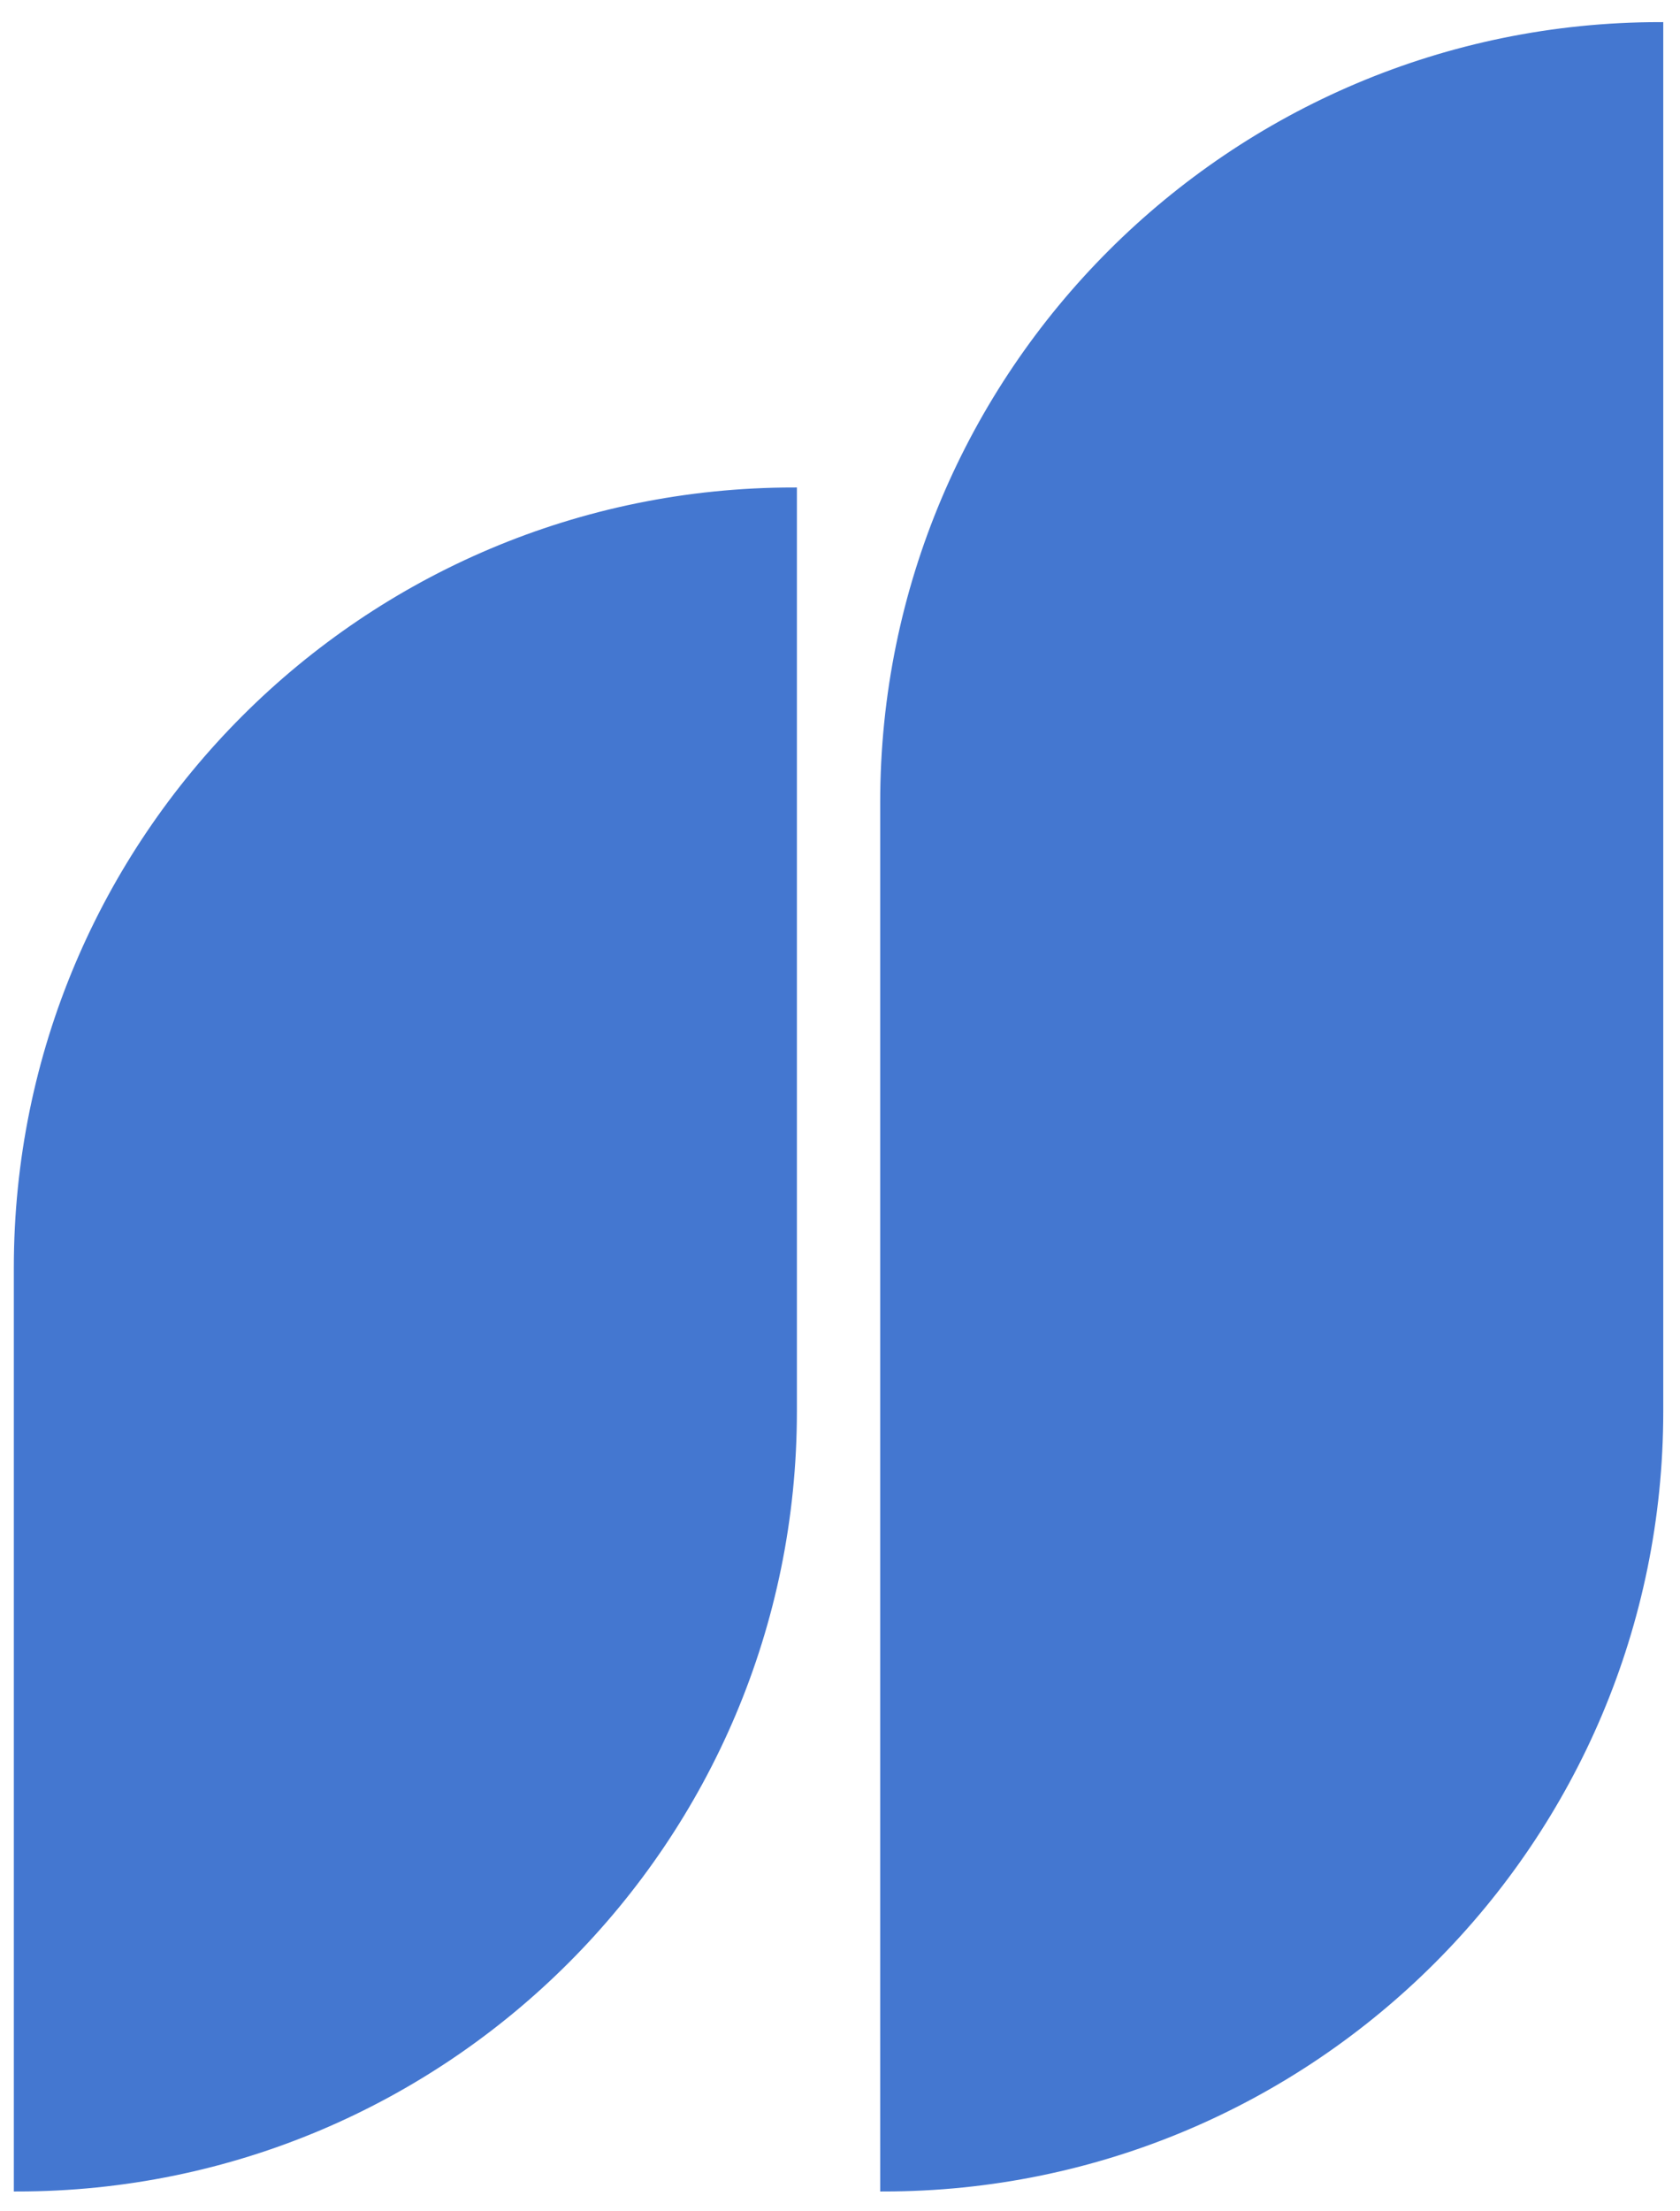
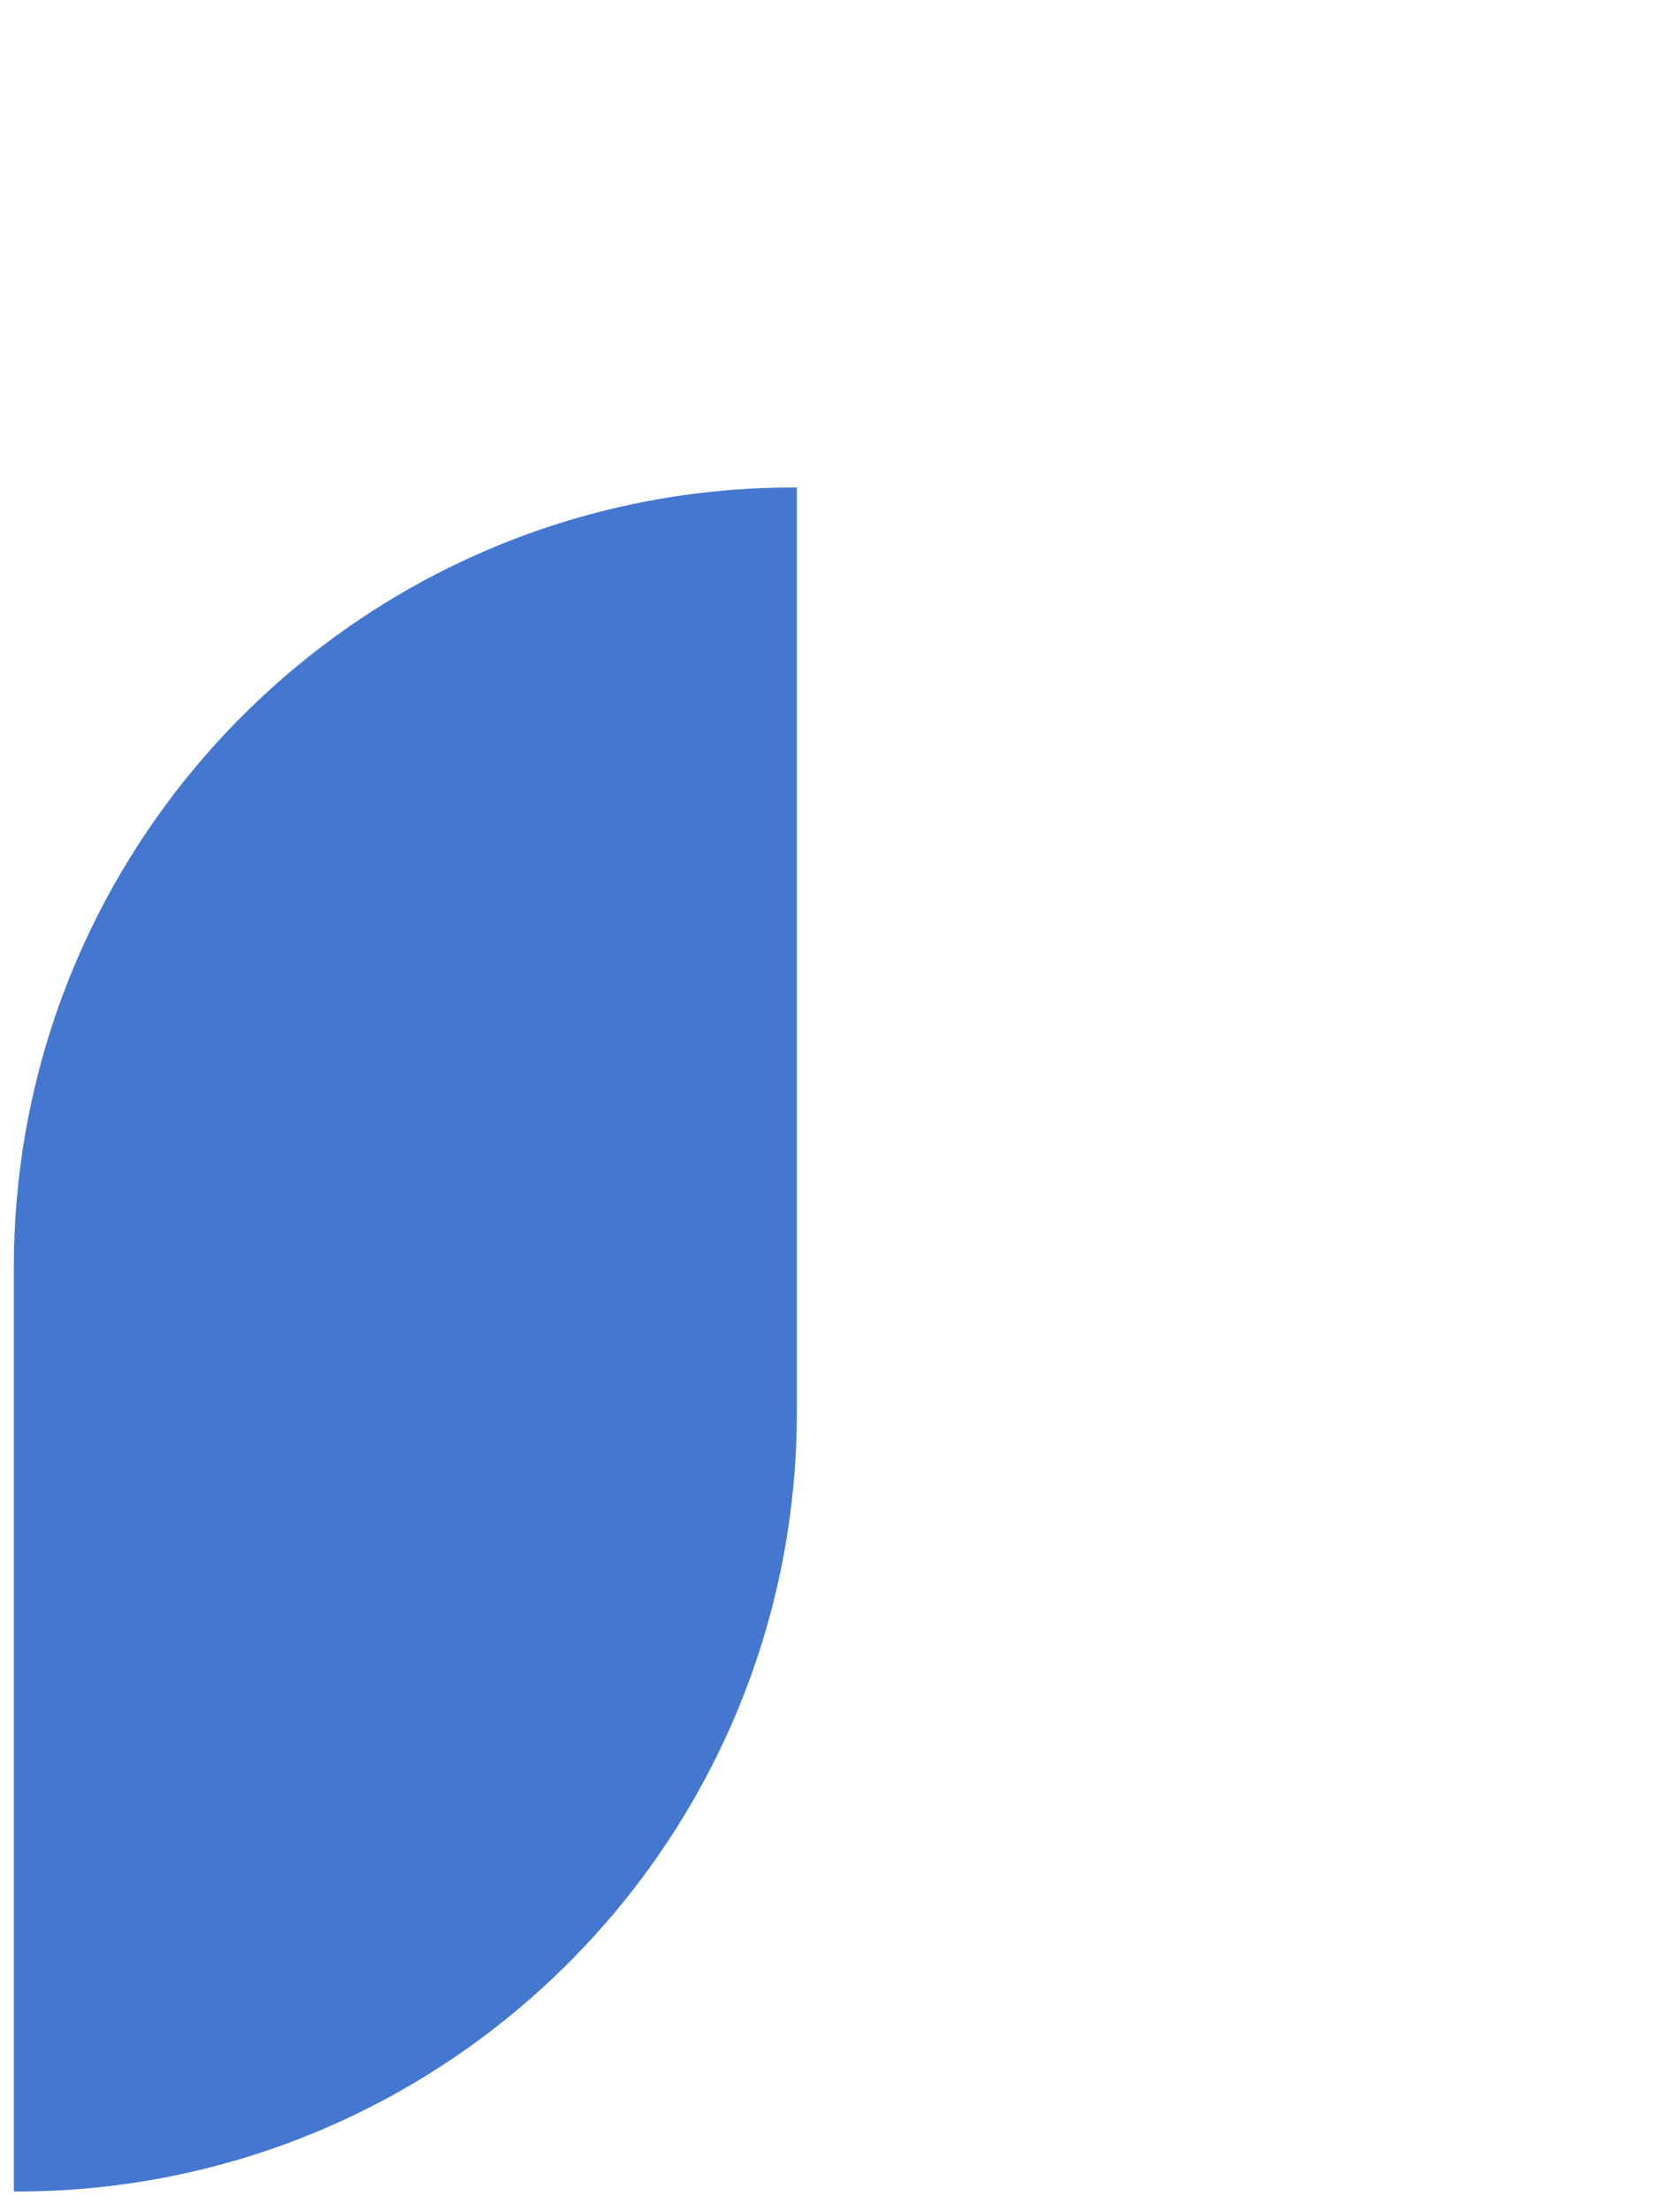
<svg xmlns="http://www.w3.org/2000/svg" id="Default" viewBox="0 0 266 350">
  <path d="M125.675,77.656v145.721c0,67.923-55.062,122.985-122.985,122.985v-145.721c0-67.923,55.062-122.985,122.985-122.985Z" style="fill:#4477d0; stroke:#4477d0; stroke-miterlimit:10;" />
-   <path d="M139.865,346.362V126.985c0-67.923,55.062-122.985,122.985-122.985v219.377c0,67.923-55.062,122.985-122.985,122.985Z" style="fill:#4477d0; stroke:#4477d0; stroke-miterlimit:10;" />
</svg>